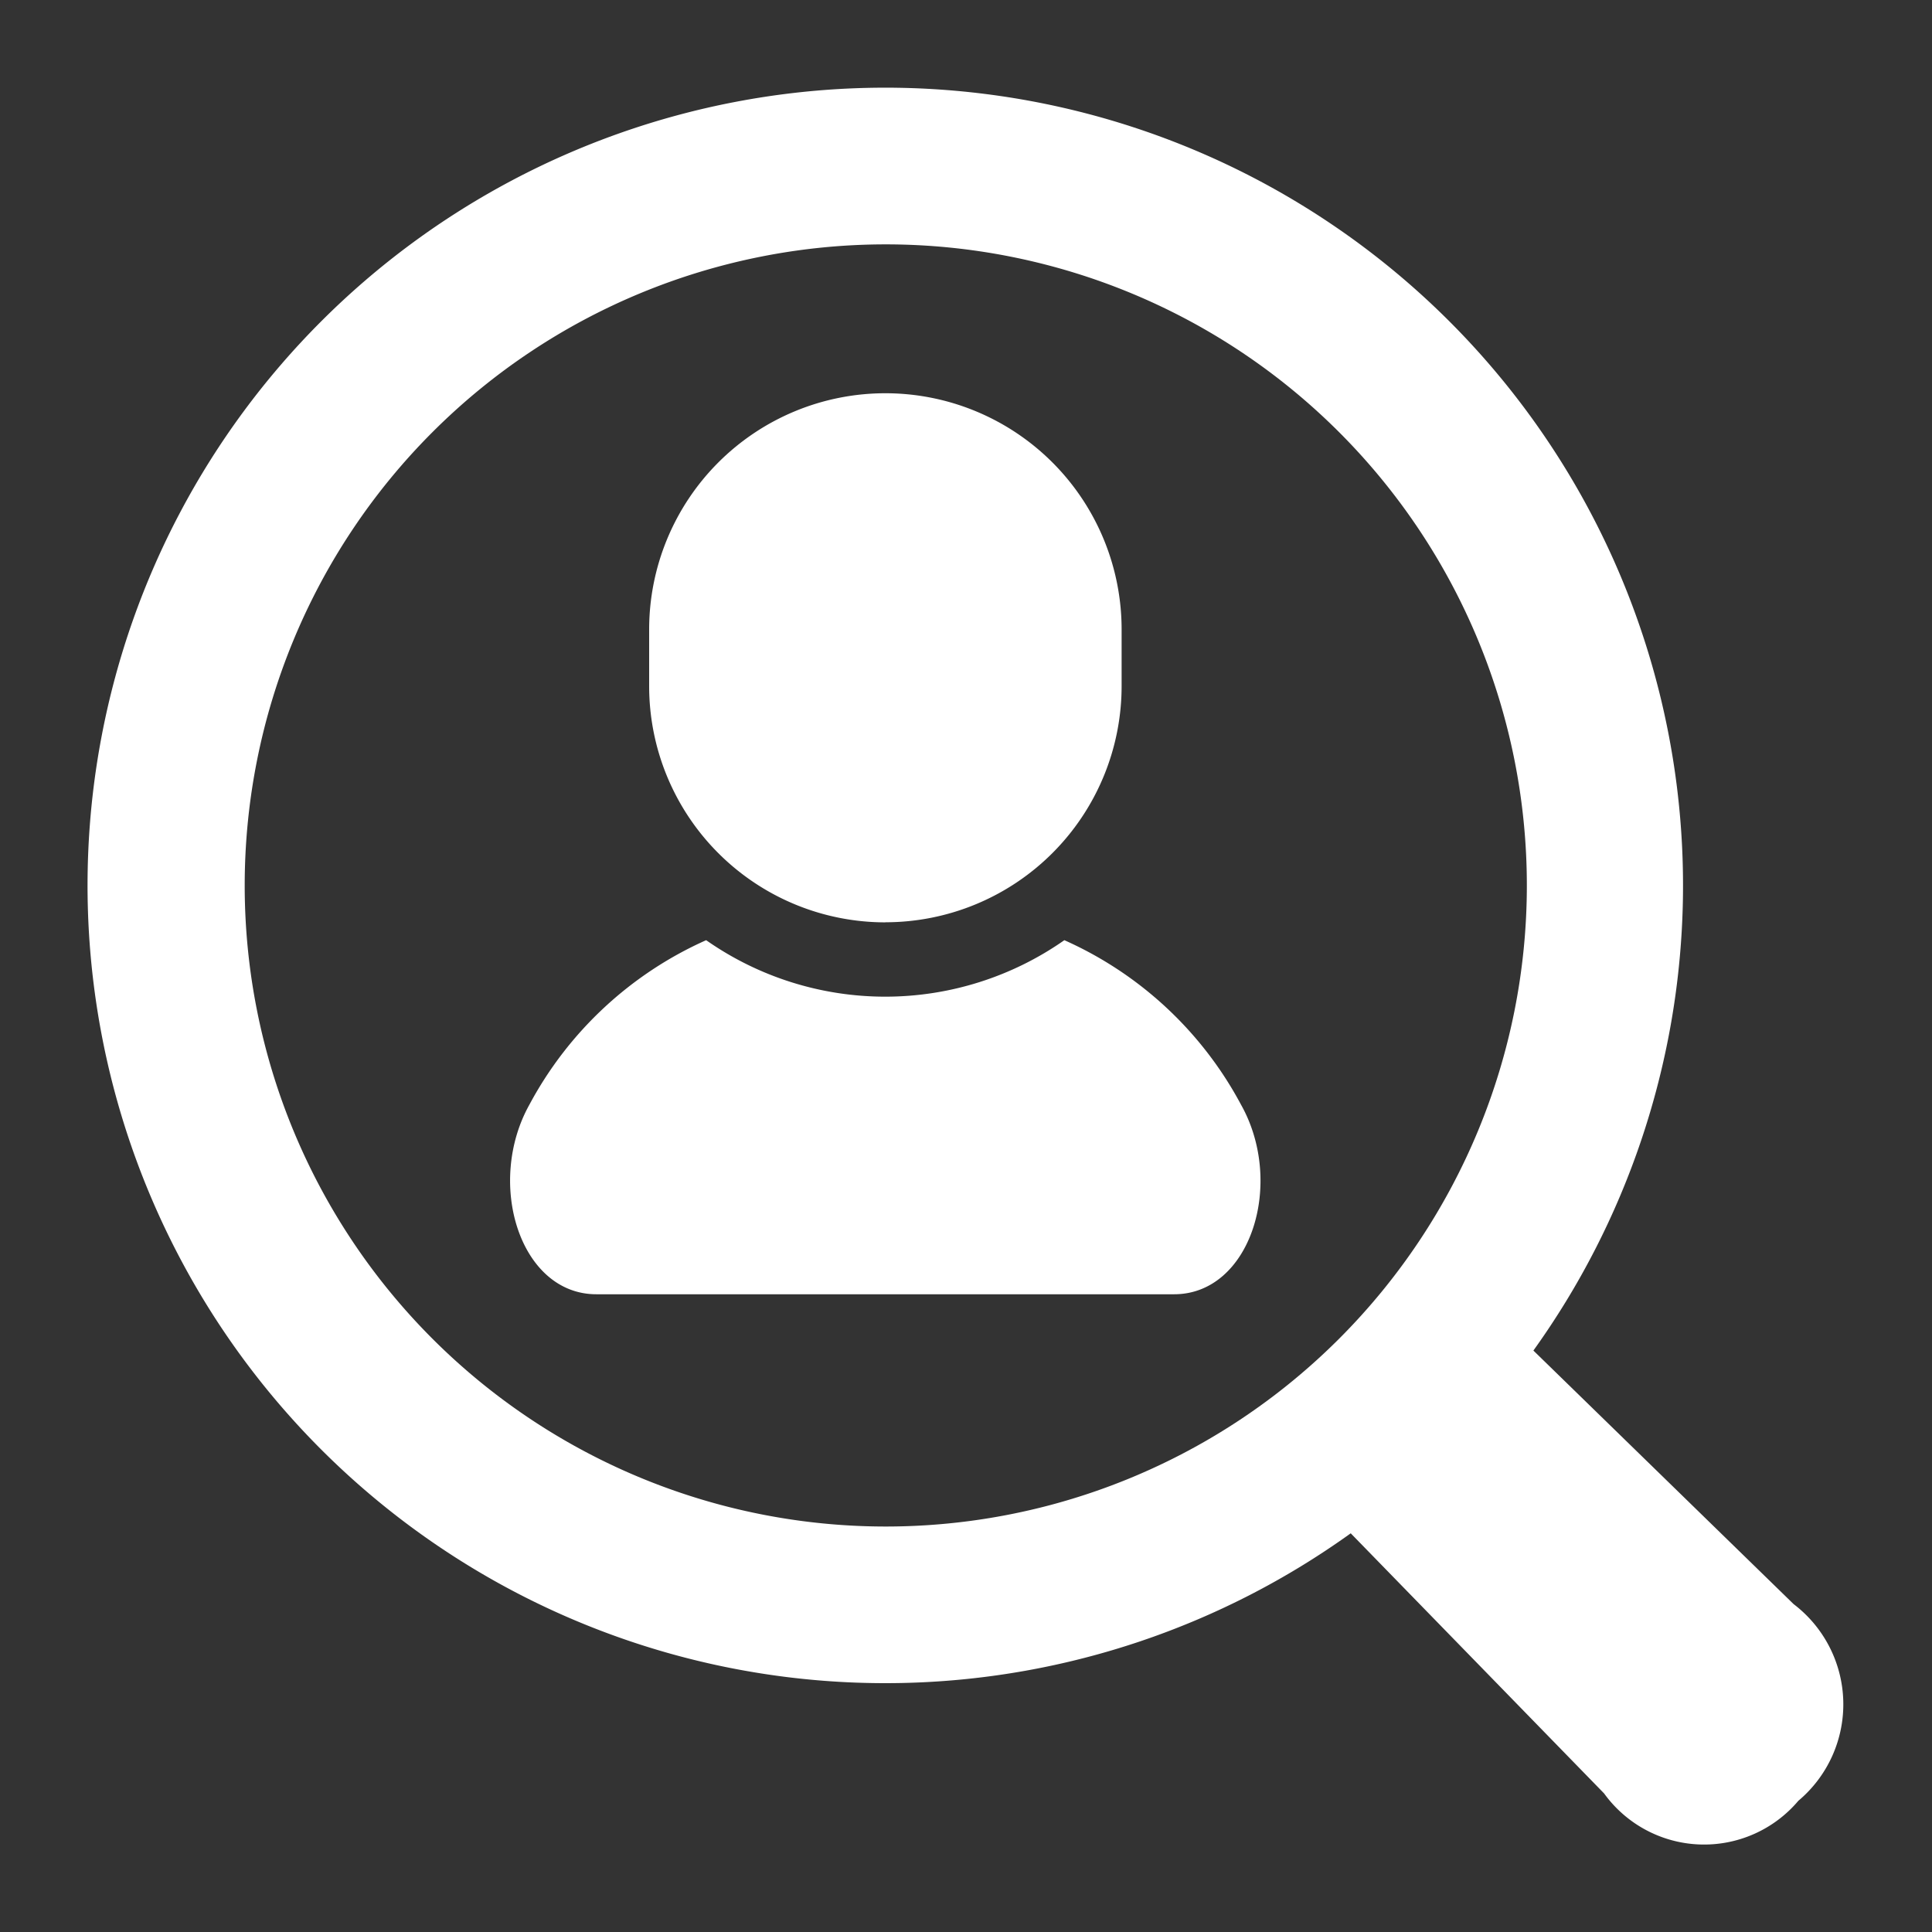
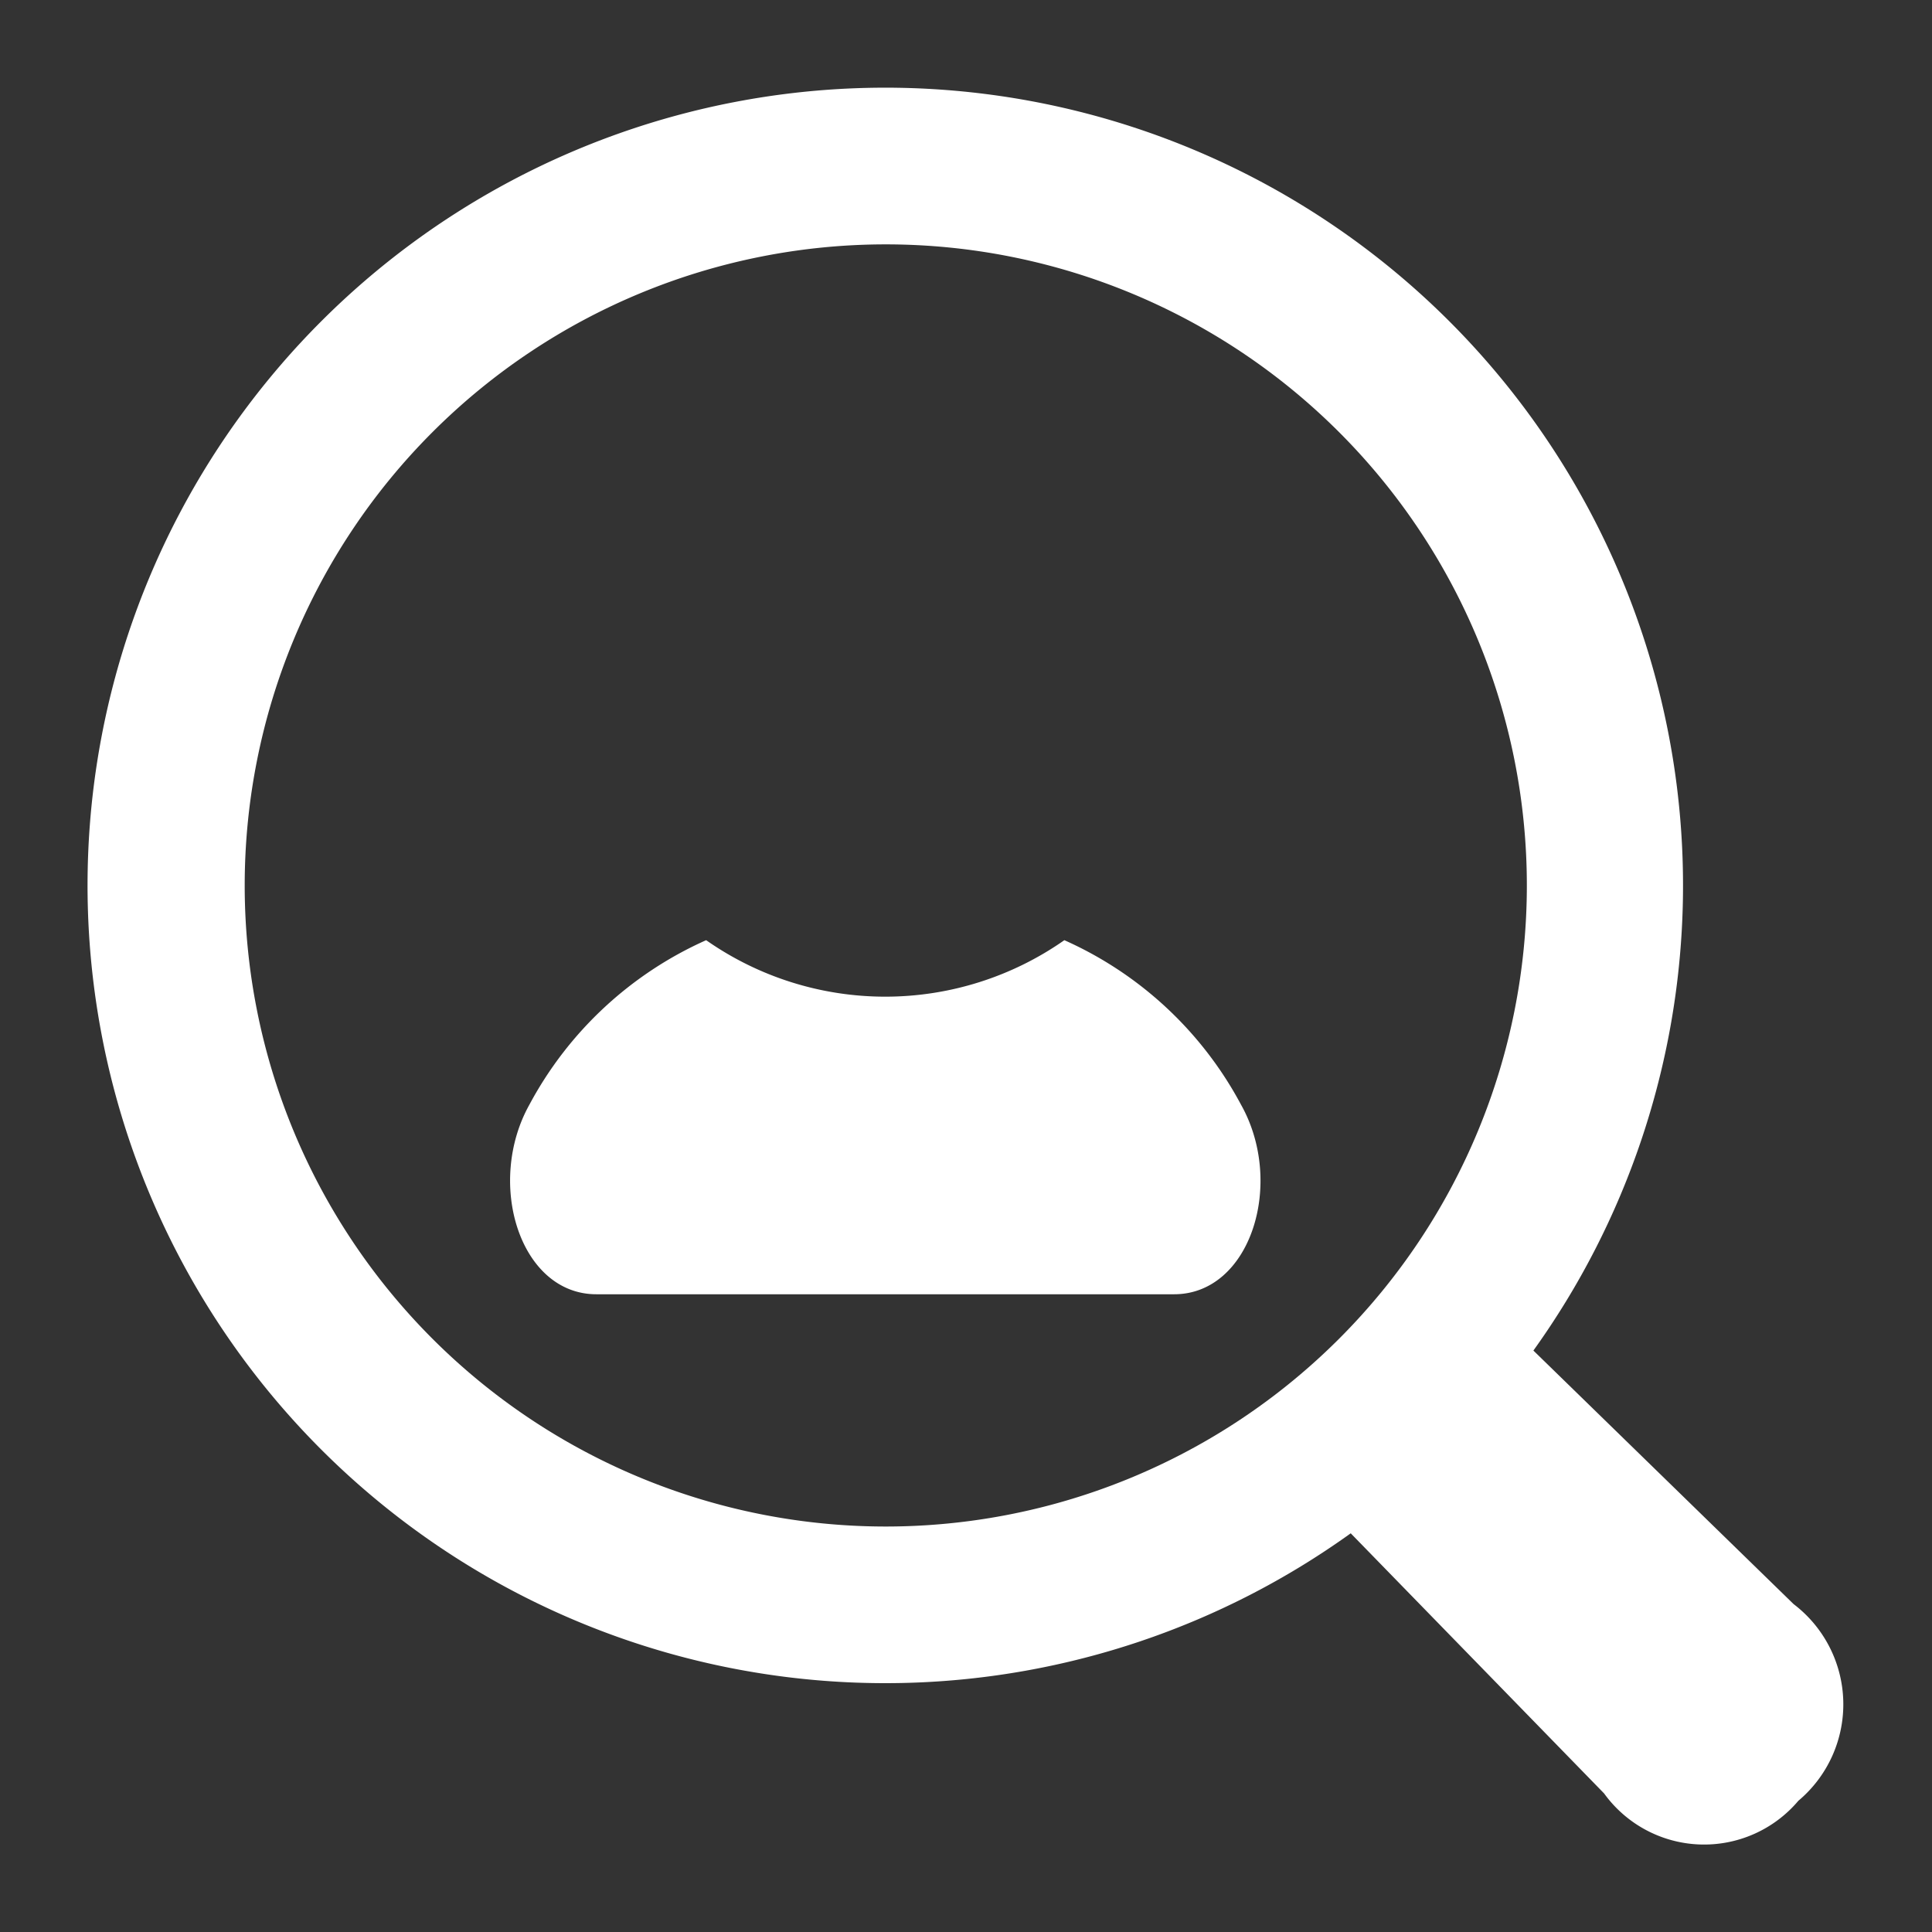
<svg xmlns="http://www.w3.org/2000/svg" width="22" height="22" viewBox="0 0 22 22">
  <rect x="0" y="0" width="22" height="22" fill="#333333" stroke="none" />
  <defs>
    <clipPath id="clip-path">
      <rect id="長方形_2157" data-name="長方形 2157" width="22" height="22" transform="translate(8150 846)" fill="#fff" />
    </clipPath>
    <clipPath id="clip-path-2">
      <rect id="長方形_2129" data-name="長方形 2129" width="20" height="20" transform="translate(-0.001 0)" fill="#fff" />
    </clipPath>
  </defs>
  <g id="recruit_icon_white" transform="translate(-8150 -846)" clip-path="url(#clip-path)">
    <g id="グループ_80" data-name="グループ 80" transform="translate(8151.001 847)">
      <g id="グループ_79" data-name="グループ 79" transform="translate(0 0)" clip-path="url(#clip-path-2)">
        <path id="パス_41" data-name="パス 41" d="M16.3,20.165a3.555,3.555,0,0,1-4.079,0,4.24,4.24,0,0,0-2.012,1.872c-.5.895-.109,2.16.762,2.16h6.579c.871,0,1.265-1.265.761-2.16A4.232,4.232,0,0,0,16.3,20.165" transform="translate(-5.181 -10.459)" fill="#fff" />
-         <path id="パス_42" data-name="パス 42" d="M15.967,13.249a2.69,2.69,0,0,0,2.69-2.69V9.915a2.69,2.69,0,1,0-5.38,0v.645a2.69,2.69,0,0,0,2.69,2.69" transform="translate(-6.886 -3.747)" fill="#fff" />
        <path id="パス_43" data-name="パス 43" d="M19.423,17.266,16.46,14.379a9.084,9.084,0,1,0-2.08,2.081l2.885,2.962a1.405,1.405,0,0,0,2.212.084,1.434,1.434,0,0,0-.054-2.24m-15.5-3.022a7.3,7.3,0,1,1,10.325,0,7.3,7.3,0,0,1-10.325,0" transform="translate(0 0)" fill="#fff" />
      </g>
    </g>
  </g>
</svg>